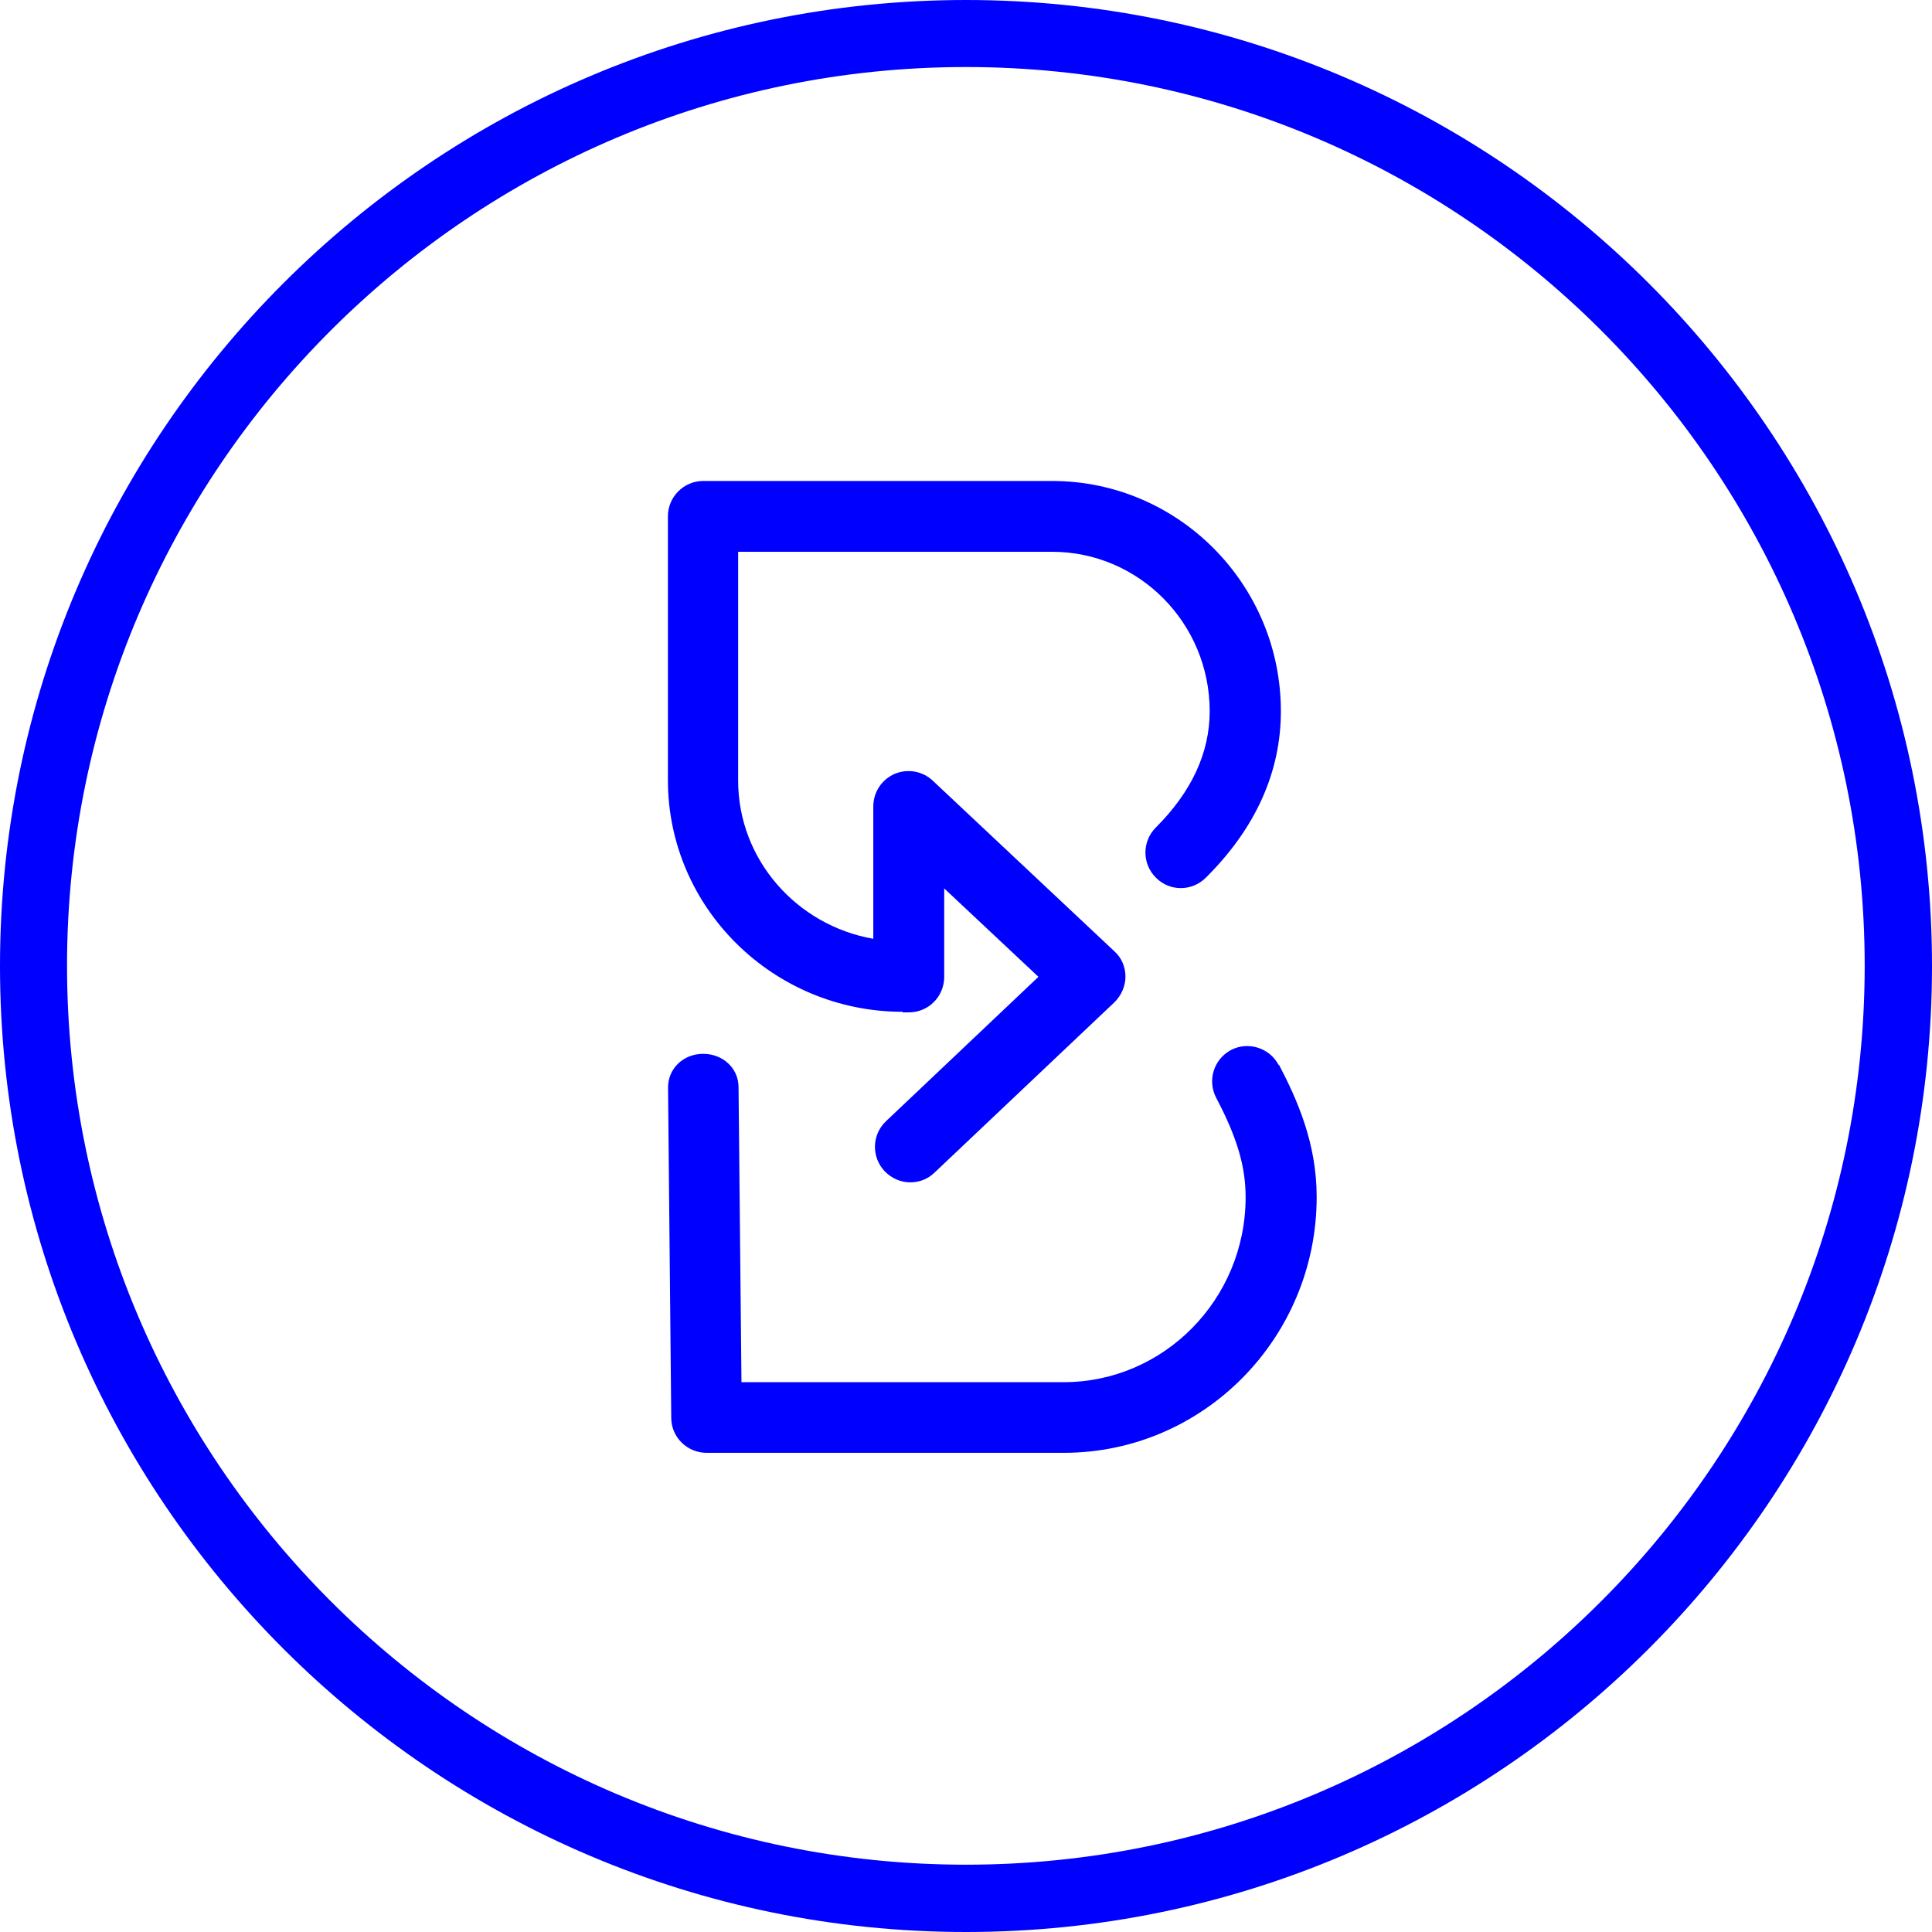
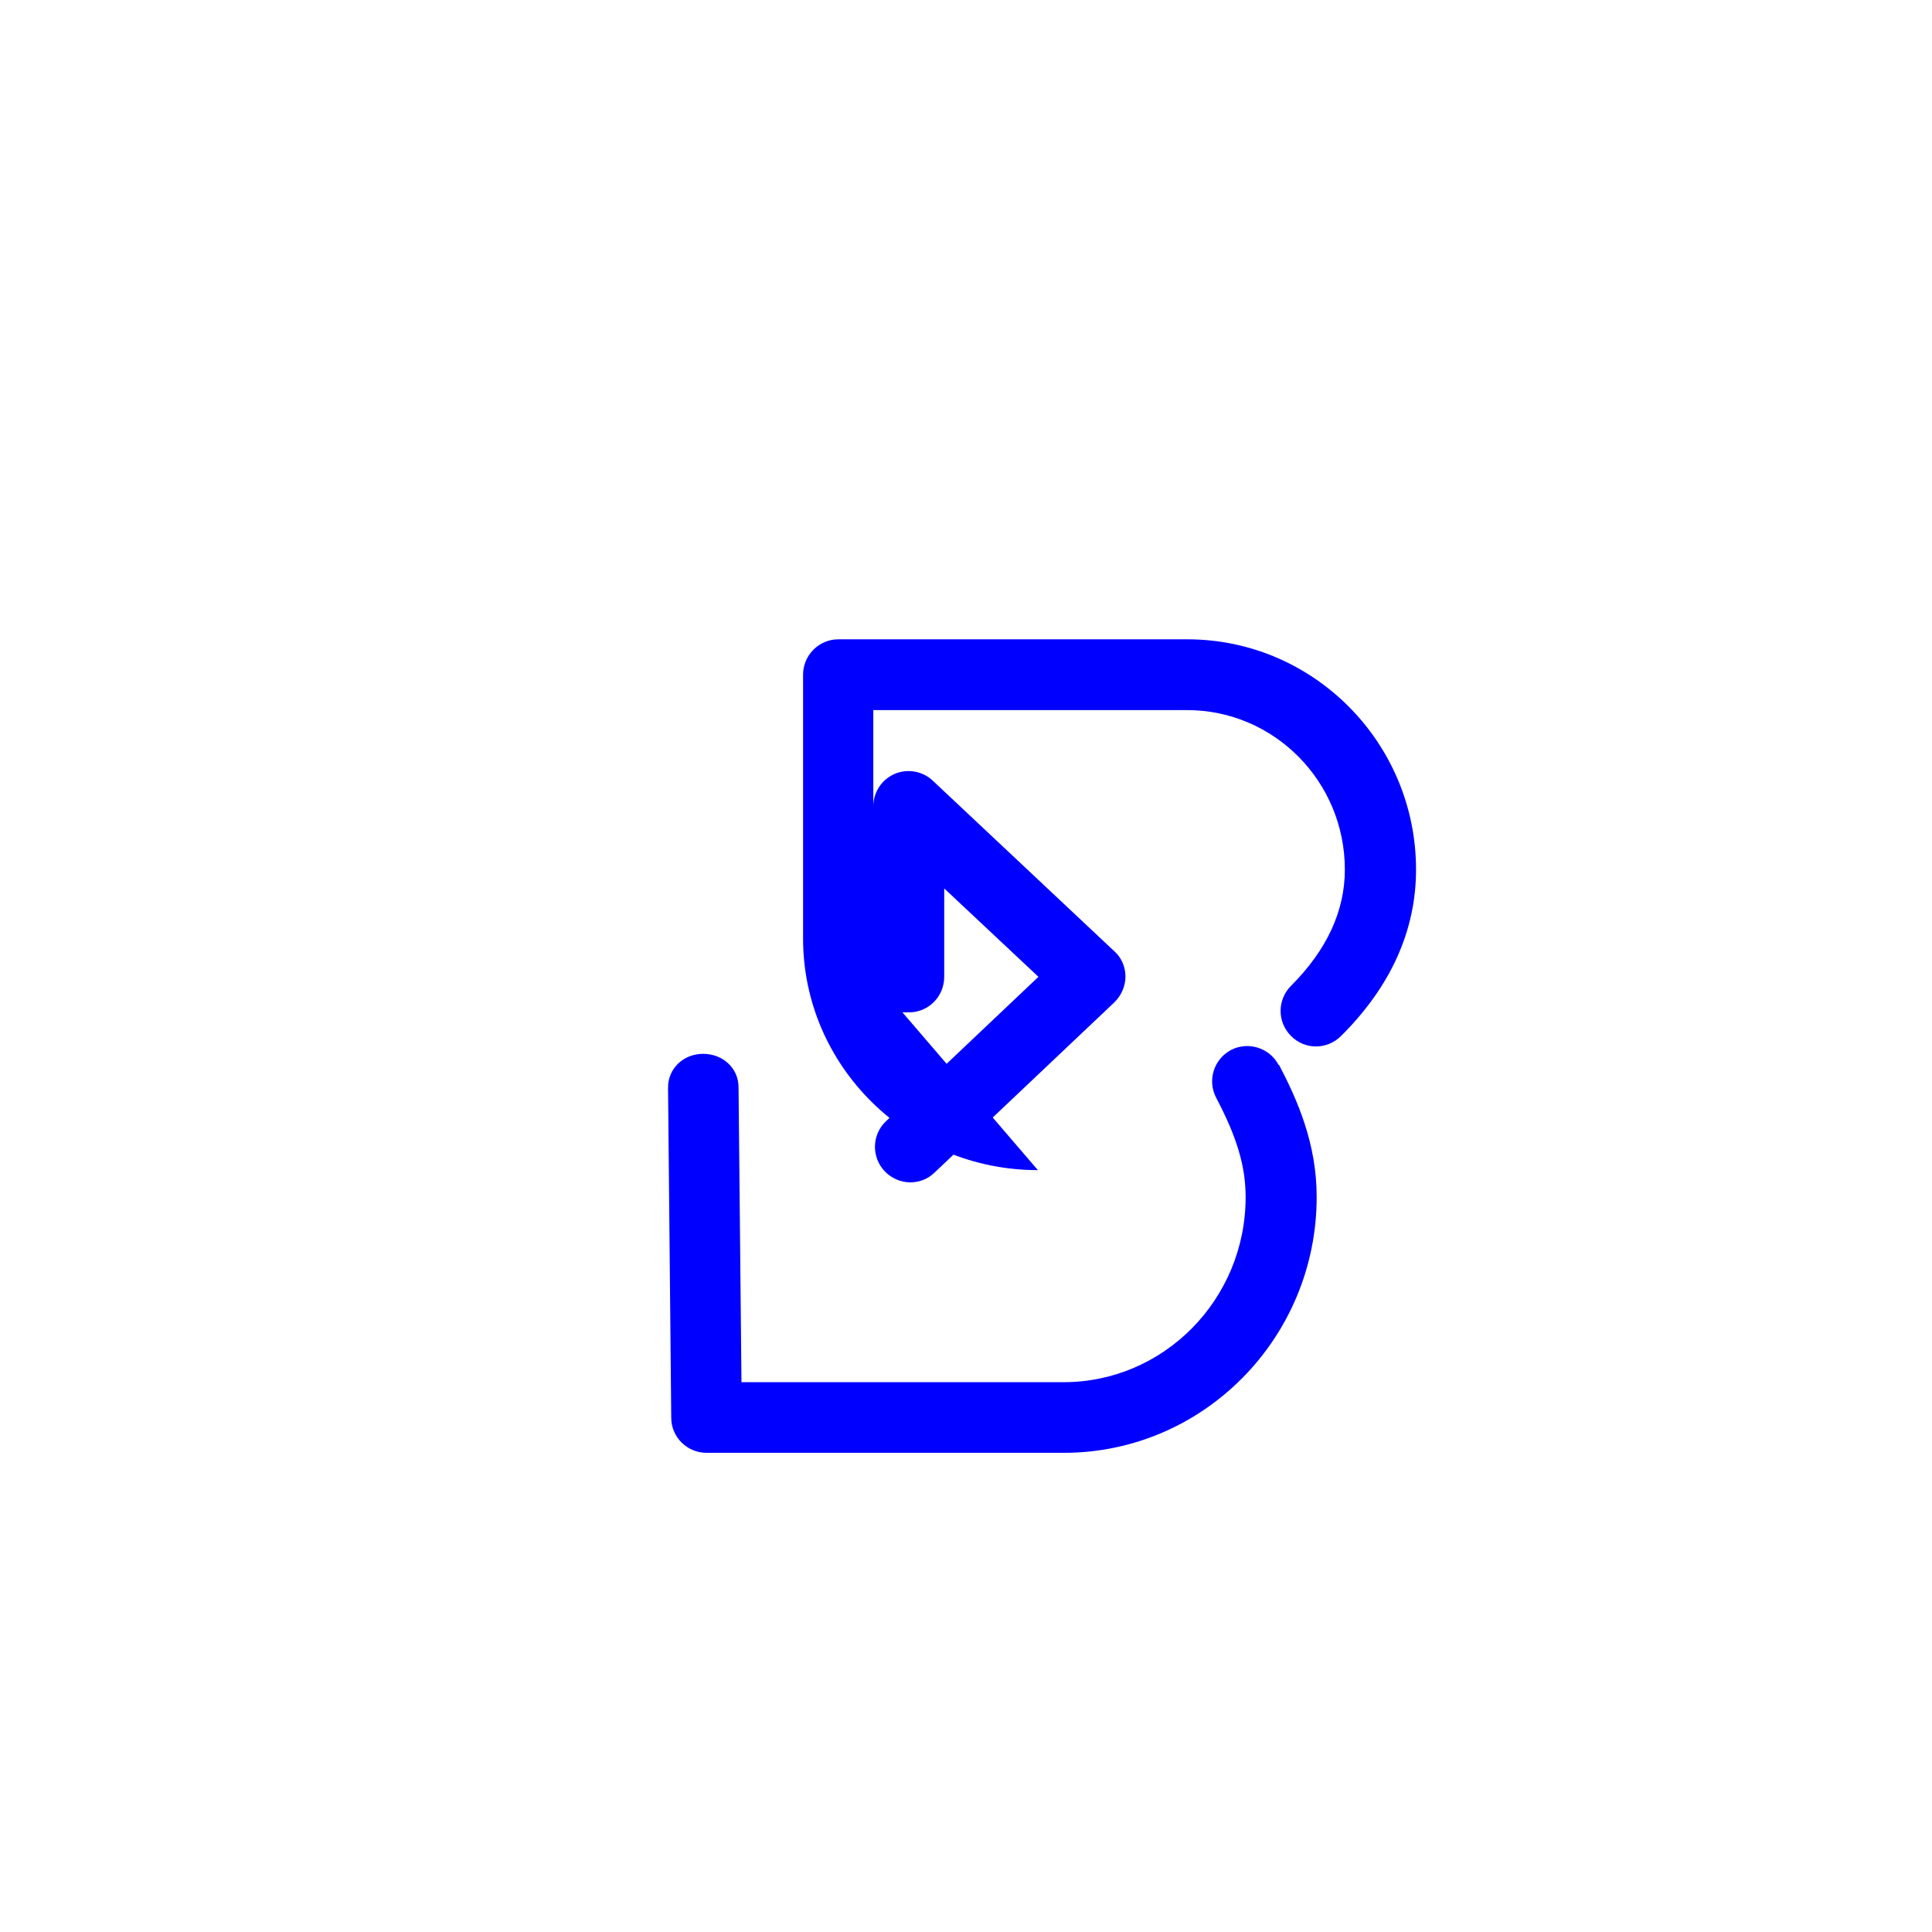
<svg xmlns="http://www.w3.org/2000/svg" id="Layer_1" viewBox="0 0 139.22 139.22">
  <defs>
    <style>.cls-1{fill:blue;}</style>
  </defs>
-   <path class="cls-1" d="M69.61,139.22C31.23,139.22,0,107.98,0,69.61S31.23,0,69.61,0s69.61,31.23,69.61,69.61-31.23,69.61-69.61,69.61ZM69.61,4.83C33.9,4.83,4.83,33.88,4.83,69.59s29.05,64.78,64.78,64.78,64.76-29.05,64.76-64.78S105.32,4.83,69.61,4.83Z" />
  <path class="cls-1" d="M92.14,76.75c-.64-1.24-2.19-1.73-3.43-1.09-1.24.66-1.73,2.19-1.07,3.45,1.51,2.87,2.12,4.95,2.12,7.16,0,7.35-5.88,13.33-13.12,13.33h-23.21l-.21-21.25c0-1.4-1.16-2.41-2.54-2.41h-.02c-1.4,0-2.54,1.05-2.52,2.46l.23,23.77c0,1.4,1.16,2.52,2.54,2.52h25.75c10.05,0,18.22-8.27,18.22-18.44,0-3.84-1.38-6.97-2.72-9.53" />
-   <path class="cls-1" d="M65.03,72.95h.47c1.42,0,2.54-1.15,2.54-2.56v-6.37l6.79,6.37-10.98,10.4c-1.03.97-1.07,2.58-.1,3.61.5.52,1.18.8,1.84.8s1.26-.23,1.75-.7l12.96-12.27c.5-.49.8-1.16.8-1.86s-.29-1.38-.82-1.84l-13.06-12.27c-.74-.7-1.82-.89-2.76-.49-.93.41-1.53,1.32-1.53,2.35v9.53c-5.53-.97-9.74-5.71-9.74-11.41v-16.48h22.61c6.27,0,11.37,5.14,11.37,11.49,0,2.99-1.3,5.8-3.88,8.38-.99.99-1.01,2.6,0,3.61.99,1.01,2.6,1.01,3.61,0,3.57-3.55,5.4-7.59,5.4-11.99,0-9.14-7.39-16.59-16.48-16.59h-25.15c-1.4,0-2.54,1.15-2.54,2.54v19.02c0,9.2,7.59,16.69,16.92,16.69" />
+   <path class="cls-1" d="M65.03,72.95h.47c1.42,0,2.54-1.15,2.54-2.56v-6.37l6.79,6.37-10.98,10.4c-1.03.97-1.07,2.58-.1,3.61.5.52,1.18.8,1.84.8s1.26-.23,1.75-.7l12.96-12.27c.5-.49.8-1.16.8-1.86s-.29-1.38-.82-1.84l-13.06-12.27c-.74-.7-1.82-.89-2.76-.49-.93.41-1.53,1.32-1.53,2.35v9.53v-16.48h22.61c6.27,0,11.37,5.14,11.37,11.49,0,2.99-1.3,5.8-3.88,8.38-.99.99-1.01,2.6,0,3.61.99,1.01,2.6,1.01,3.61,0,3.57-3.55,5.4-7.59,5.4-11.99,0-9.14-7.39-16.59-16.48-16.59h-25.15c-1.4,0-2.54,1.15-2.54,2.54v19.02c0,9.2,7.59,16.69,16.92,16.69" />
</svg>